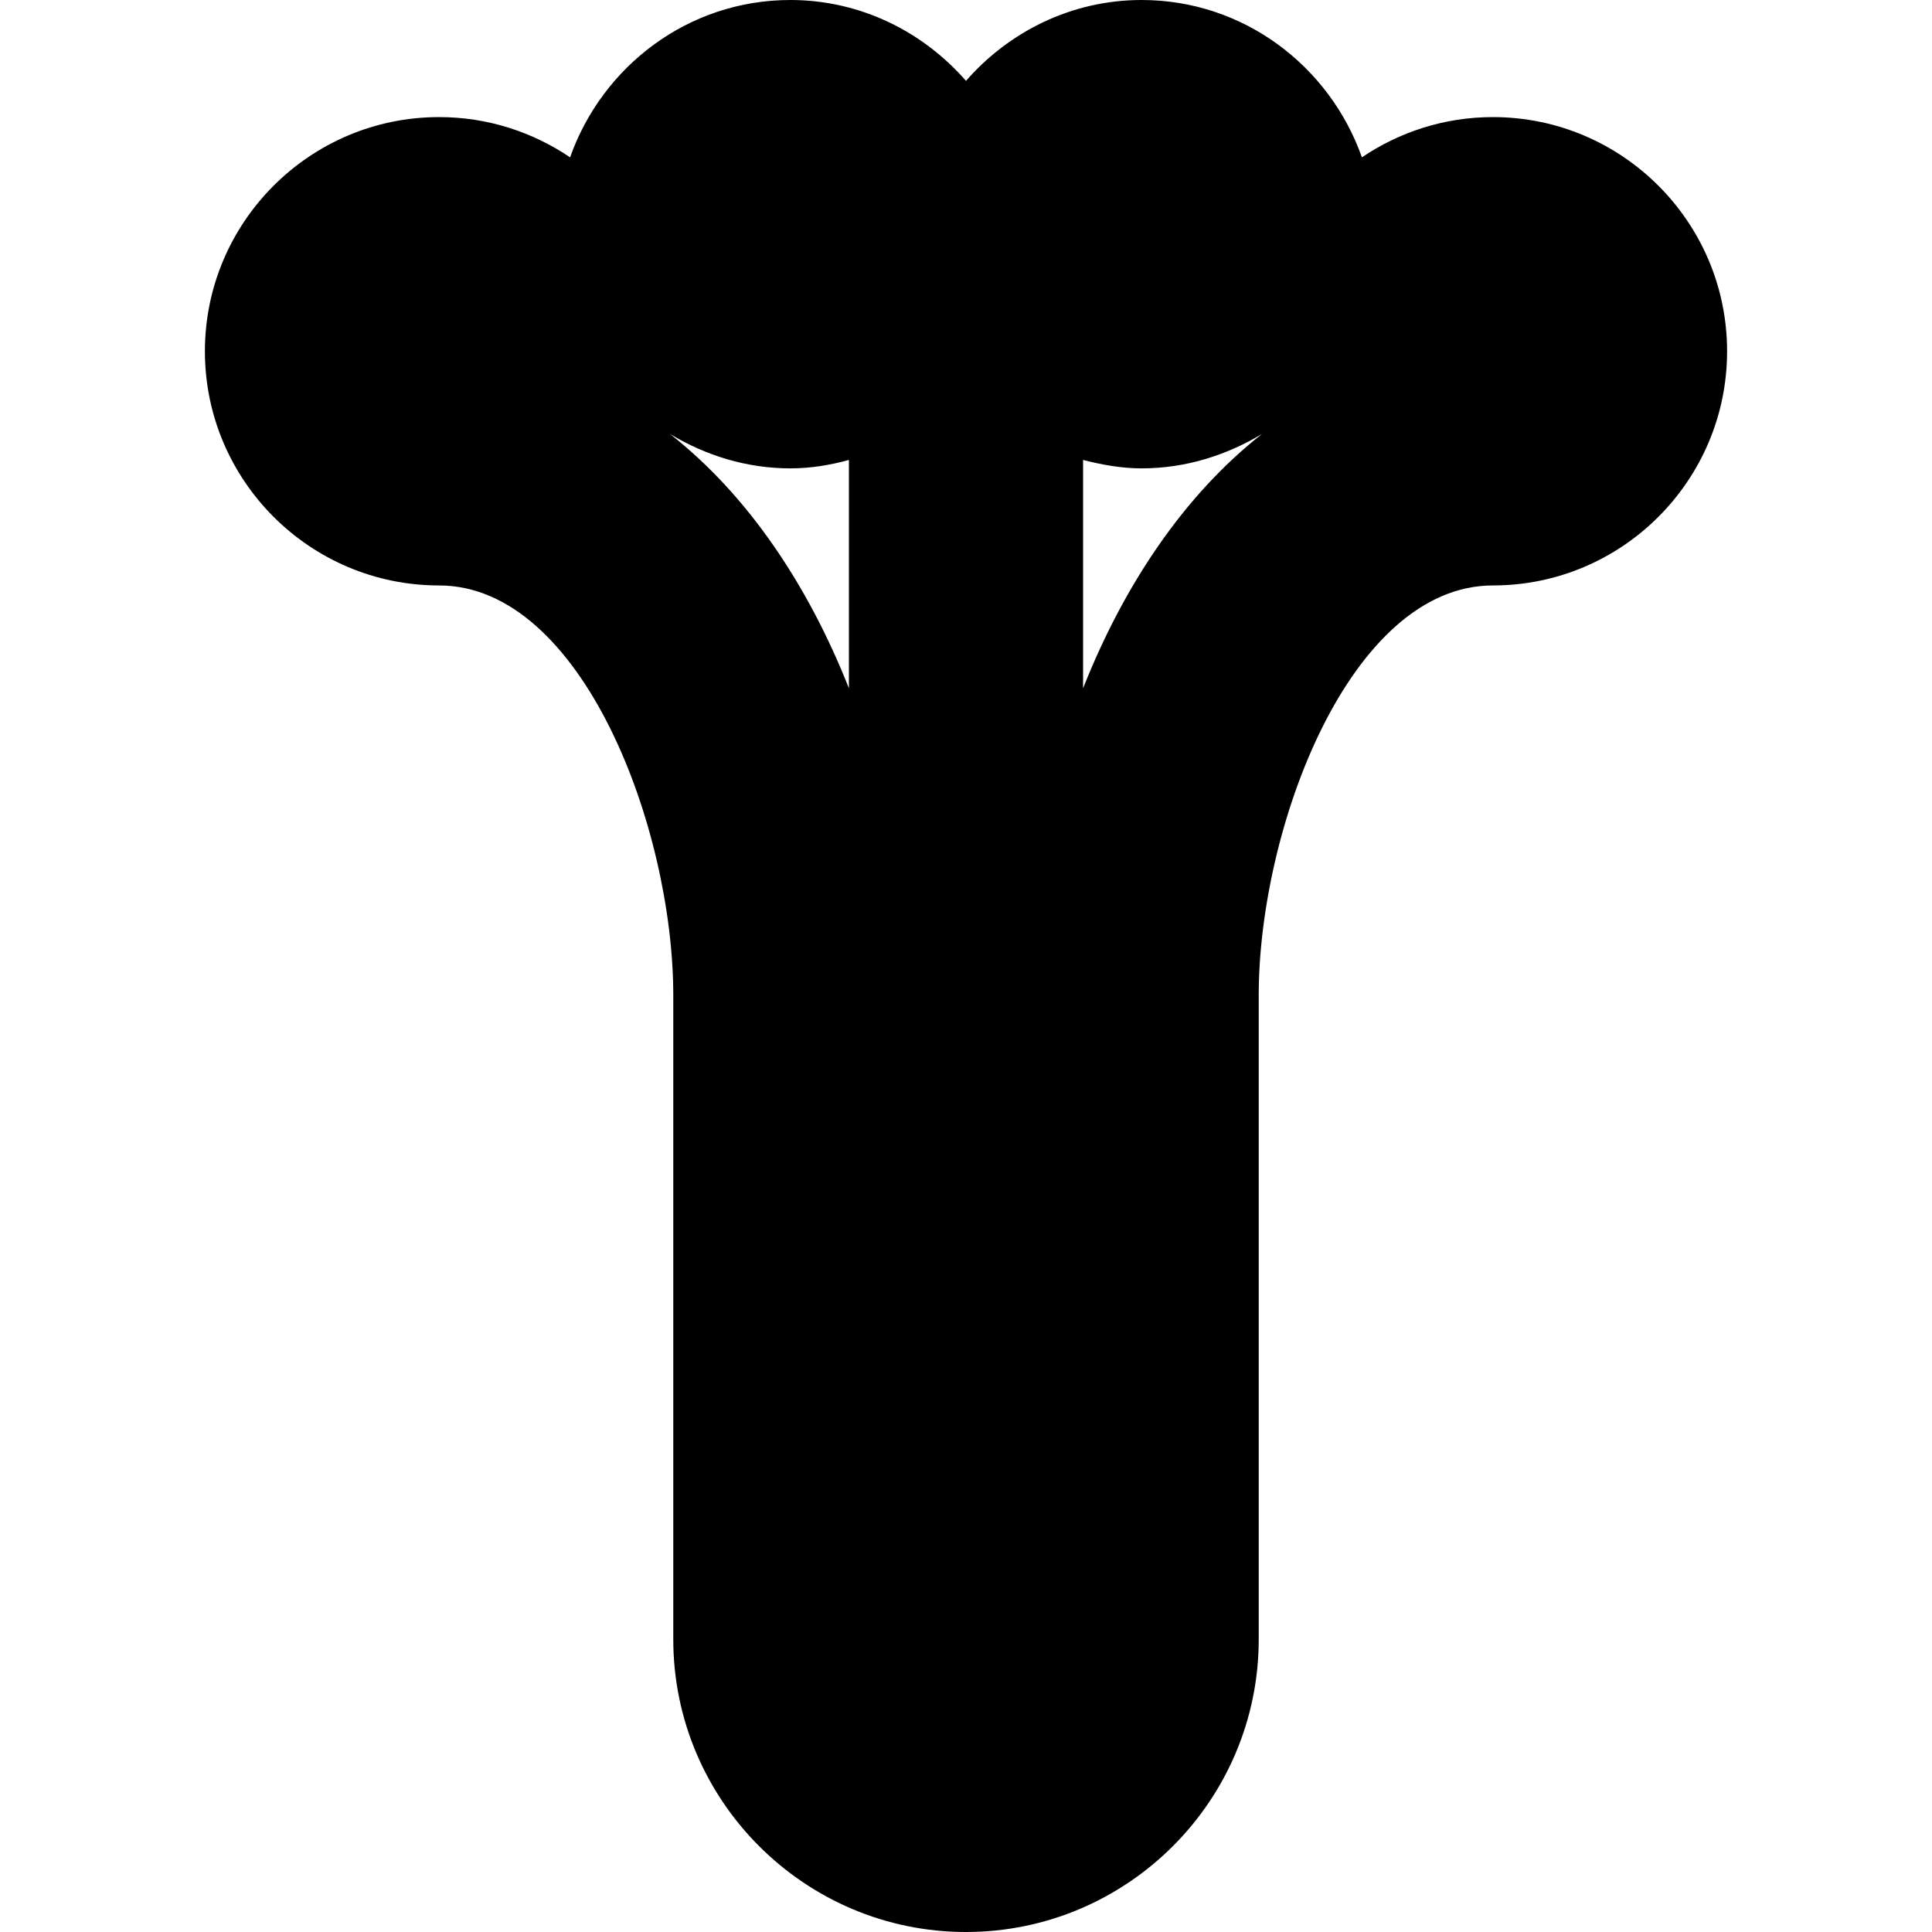
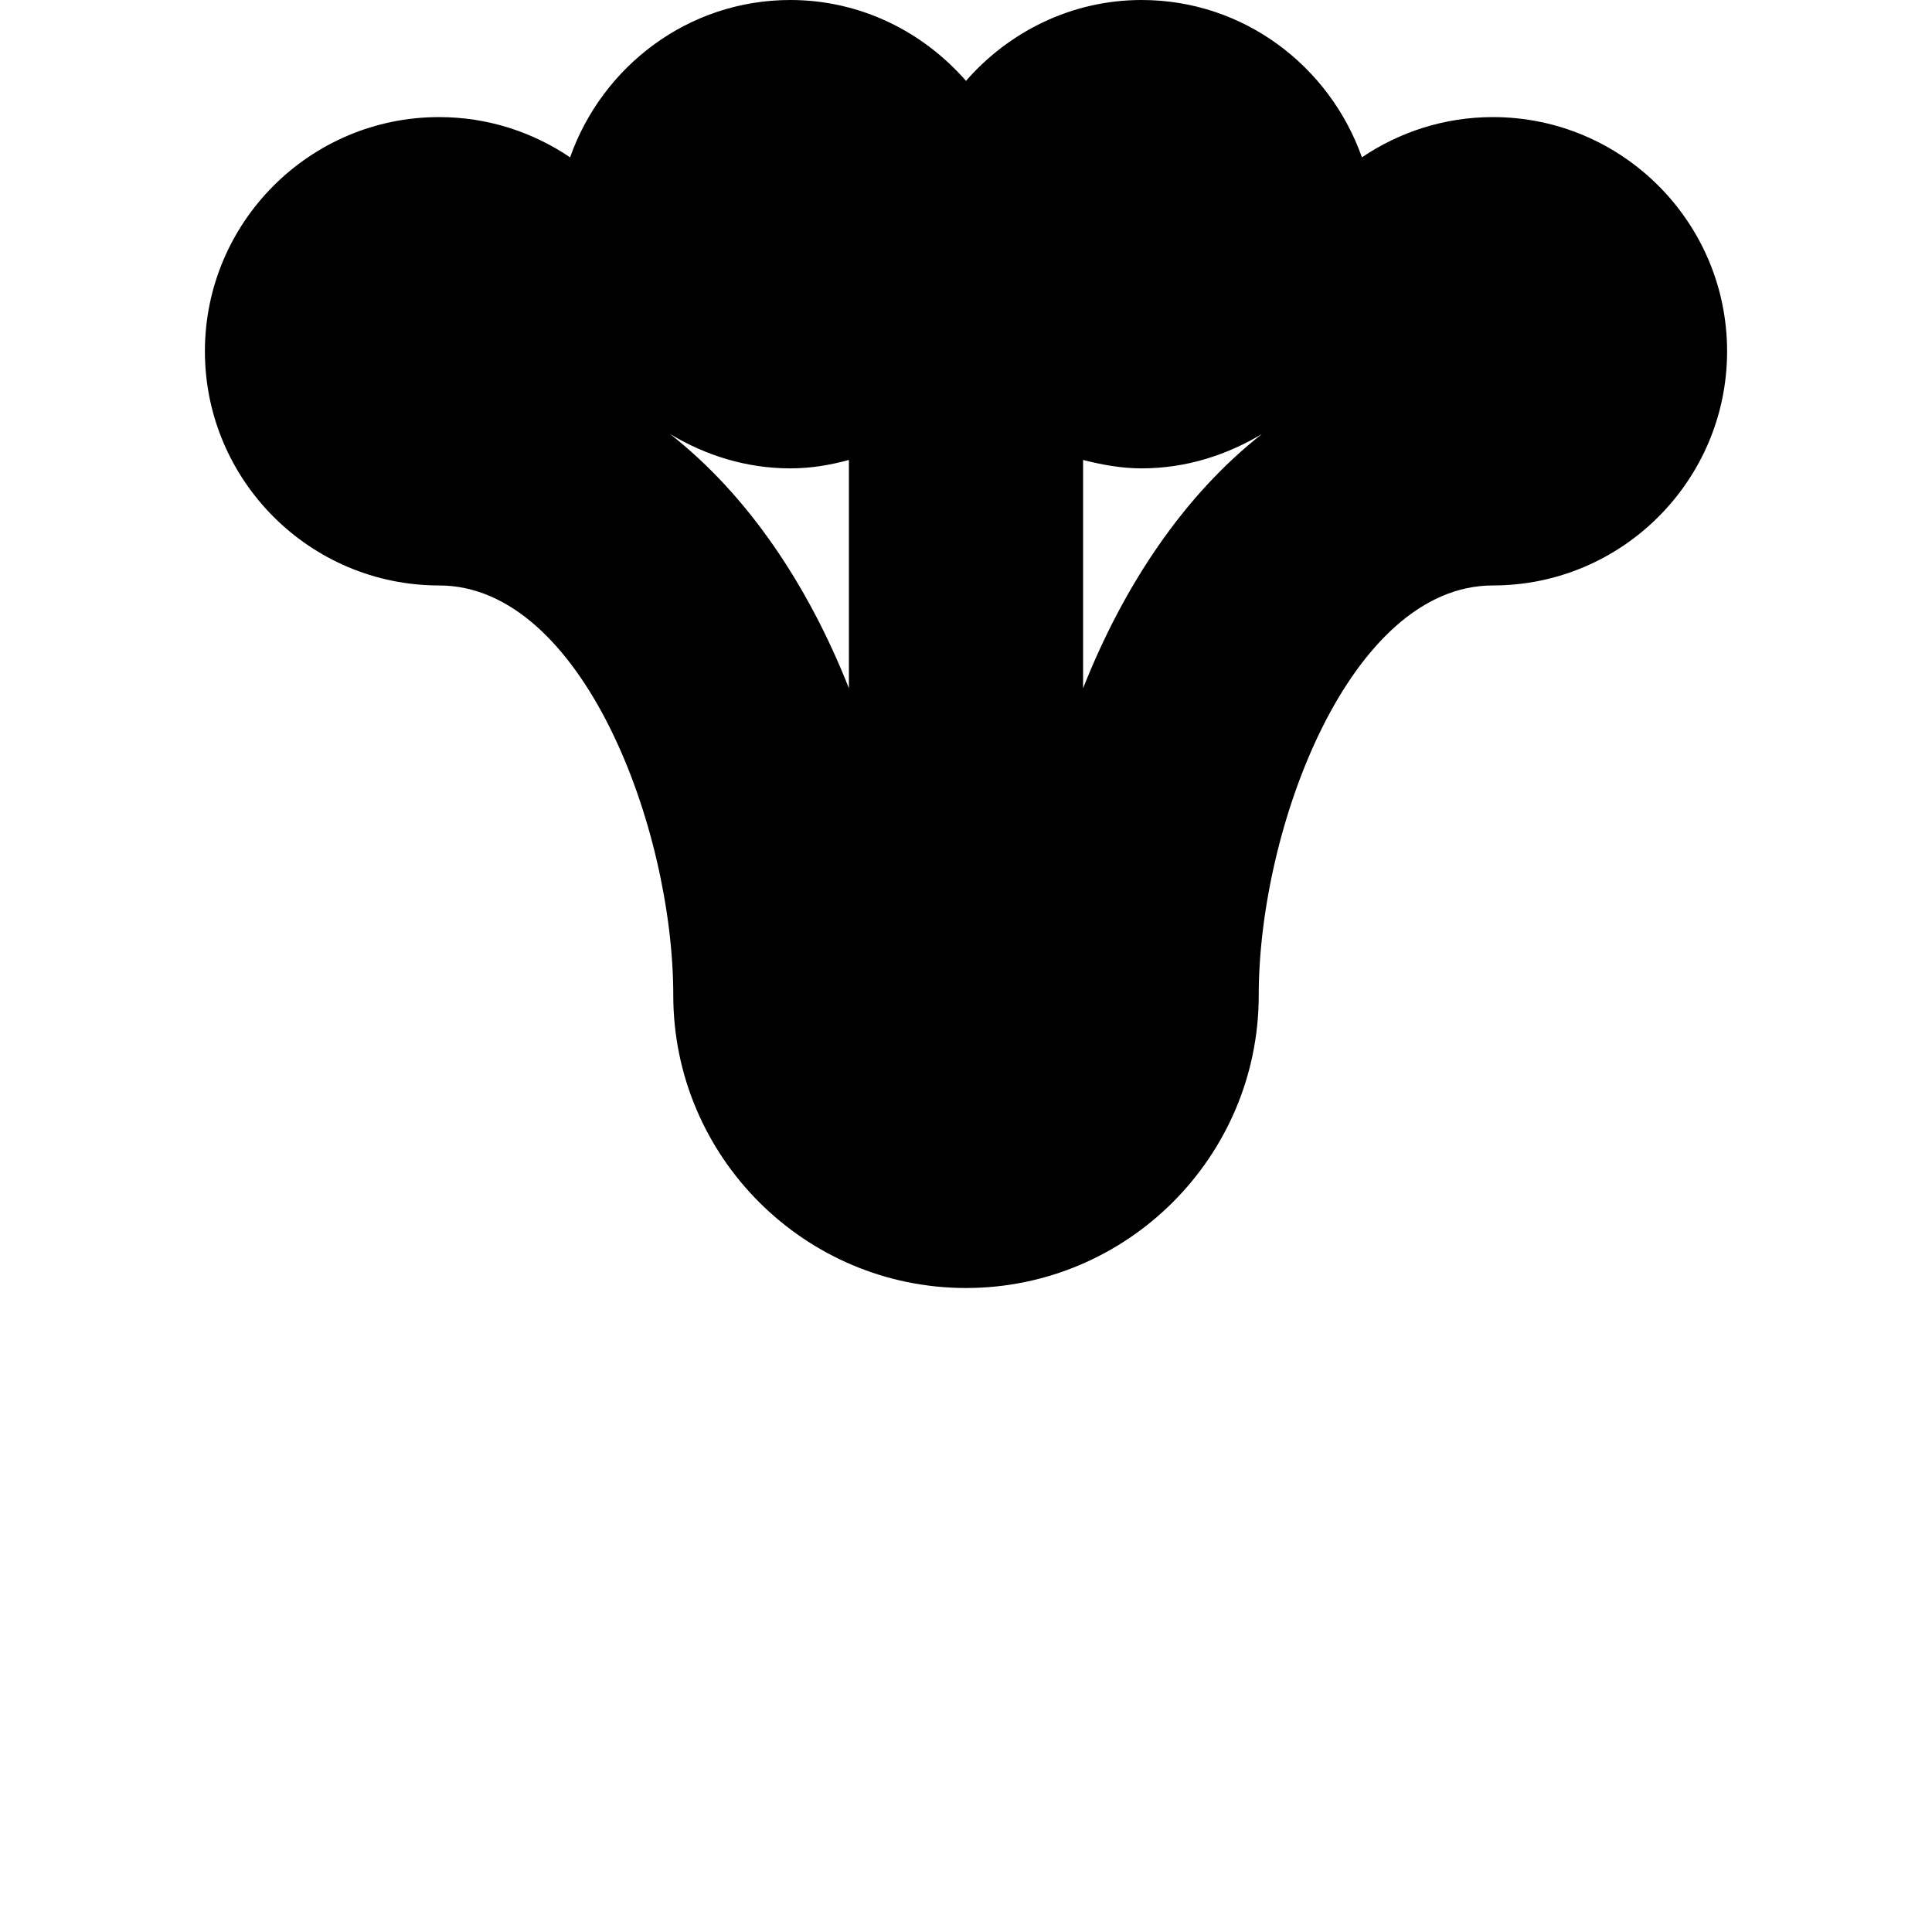
<svg xmlns="http://www.w3.org/2000/svg" width="20" height="20" viewBox="0 0 416 528">
-   <path d="M352 32c-13.3 0-25.6 4.1-35.8 11-8.8-24.9-32.3-43-60.2-43-19.2 0-36.3 8.7-48 22.1C196.3 8.7 179.2 0 160 0c-27.9 0-51.4 18.1-60.2 43C89.6 36.1 77.3 32 64 32 28.7 32 0 60.7 0 96s28.7 64 64 64c39.1 0 64 66.3 64 112v176c0 44.1 35.9 80 80 80s80-35.9 80-80V272c0-45.7 24.9-112 64-112 35.3 0 64-28.7 64-64s-28.7-64-64-64zm-224.9 86.6c9.6 5.8 20.8 9.4 32.9 9.4 5.6 0 10.9-.9 16-2.3v62.4c-11.1-28.1-27.6-52.8-48.9-69.5zM240 188.1v-62.4c5.1 1.3 10.4 2.3 16 2.3 12.1 0 23.2-3.6 32.9-9.4-21.3 16.7-37.8 41.4-48.9 69.5z" />
+   <path d="M352 32c-13.3 0-25.6 4.1-35.8 11-8.8-24.9-32.3-43-60.2-43-19.2 0-36.3 8.7-48 22.1C196.3 8.7 179.2 0 160 0c-27.9 0-51.4 18.1-60.2 43C89.6 36.1 77.3 32 64 32 28.7 32 0 60.7 0 96s28.7 64 64 64c39.1 0 64 66.3 64 112c0 44.1 35.9 80 80 80s80-35.9 80-80V272c0-45.7 24.9-112 64-112 35.3 0 64-28.7 64-64s-28.7-64-64-64zm-224.9 86.6c9.6 5.8 20.8 9.4 32.9 9.4 5.6 0 10.9-.9 16-2.3v62.4c-11.1-28.1-27.6-52.8-48.9-69.5zM240 188.1v-62.4c5.1 1.3 10.4 2.3 16 2.3 12.1 0 23.2-3.6 32.9-9.4-21.3 16.7-37.8 41.4-48.9 69.5z" />
</svg>